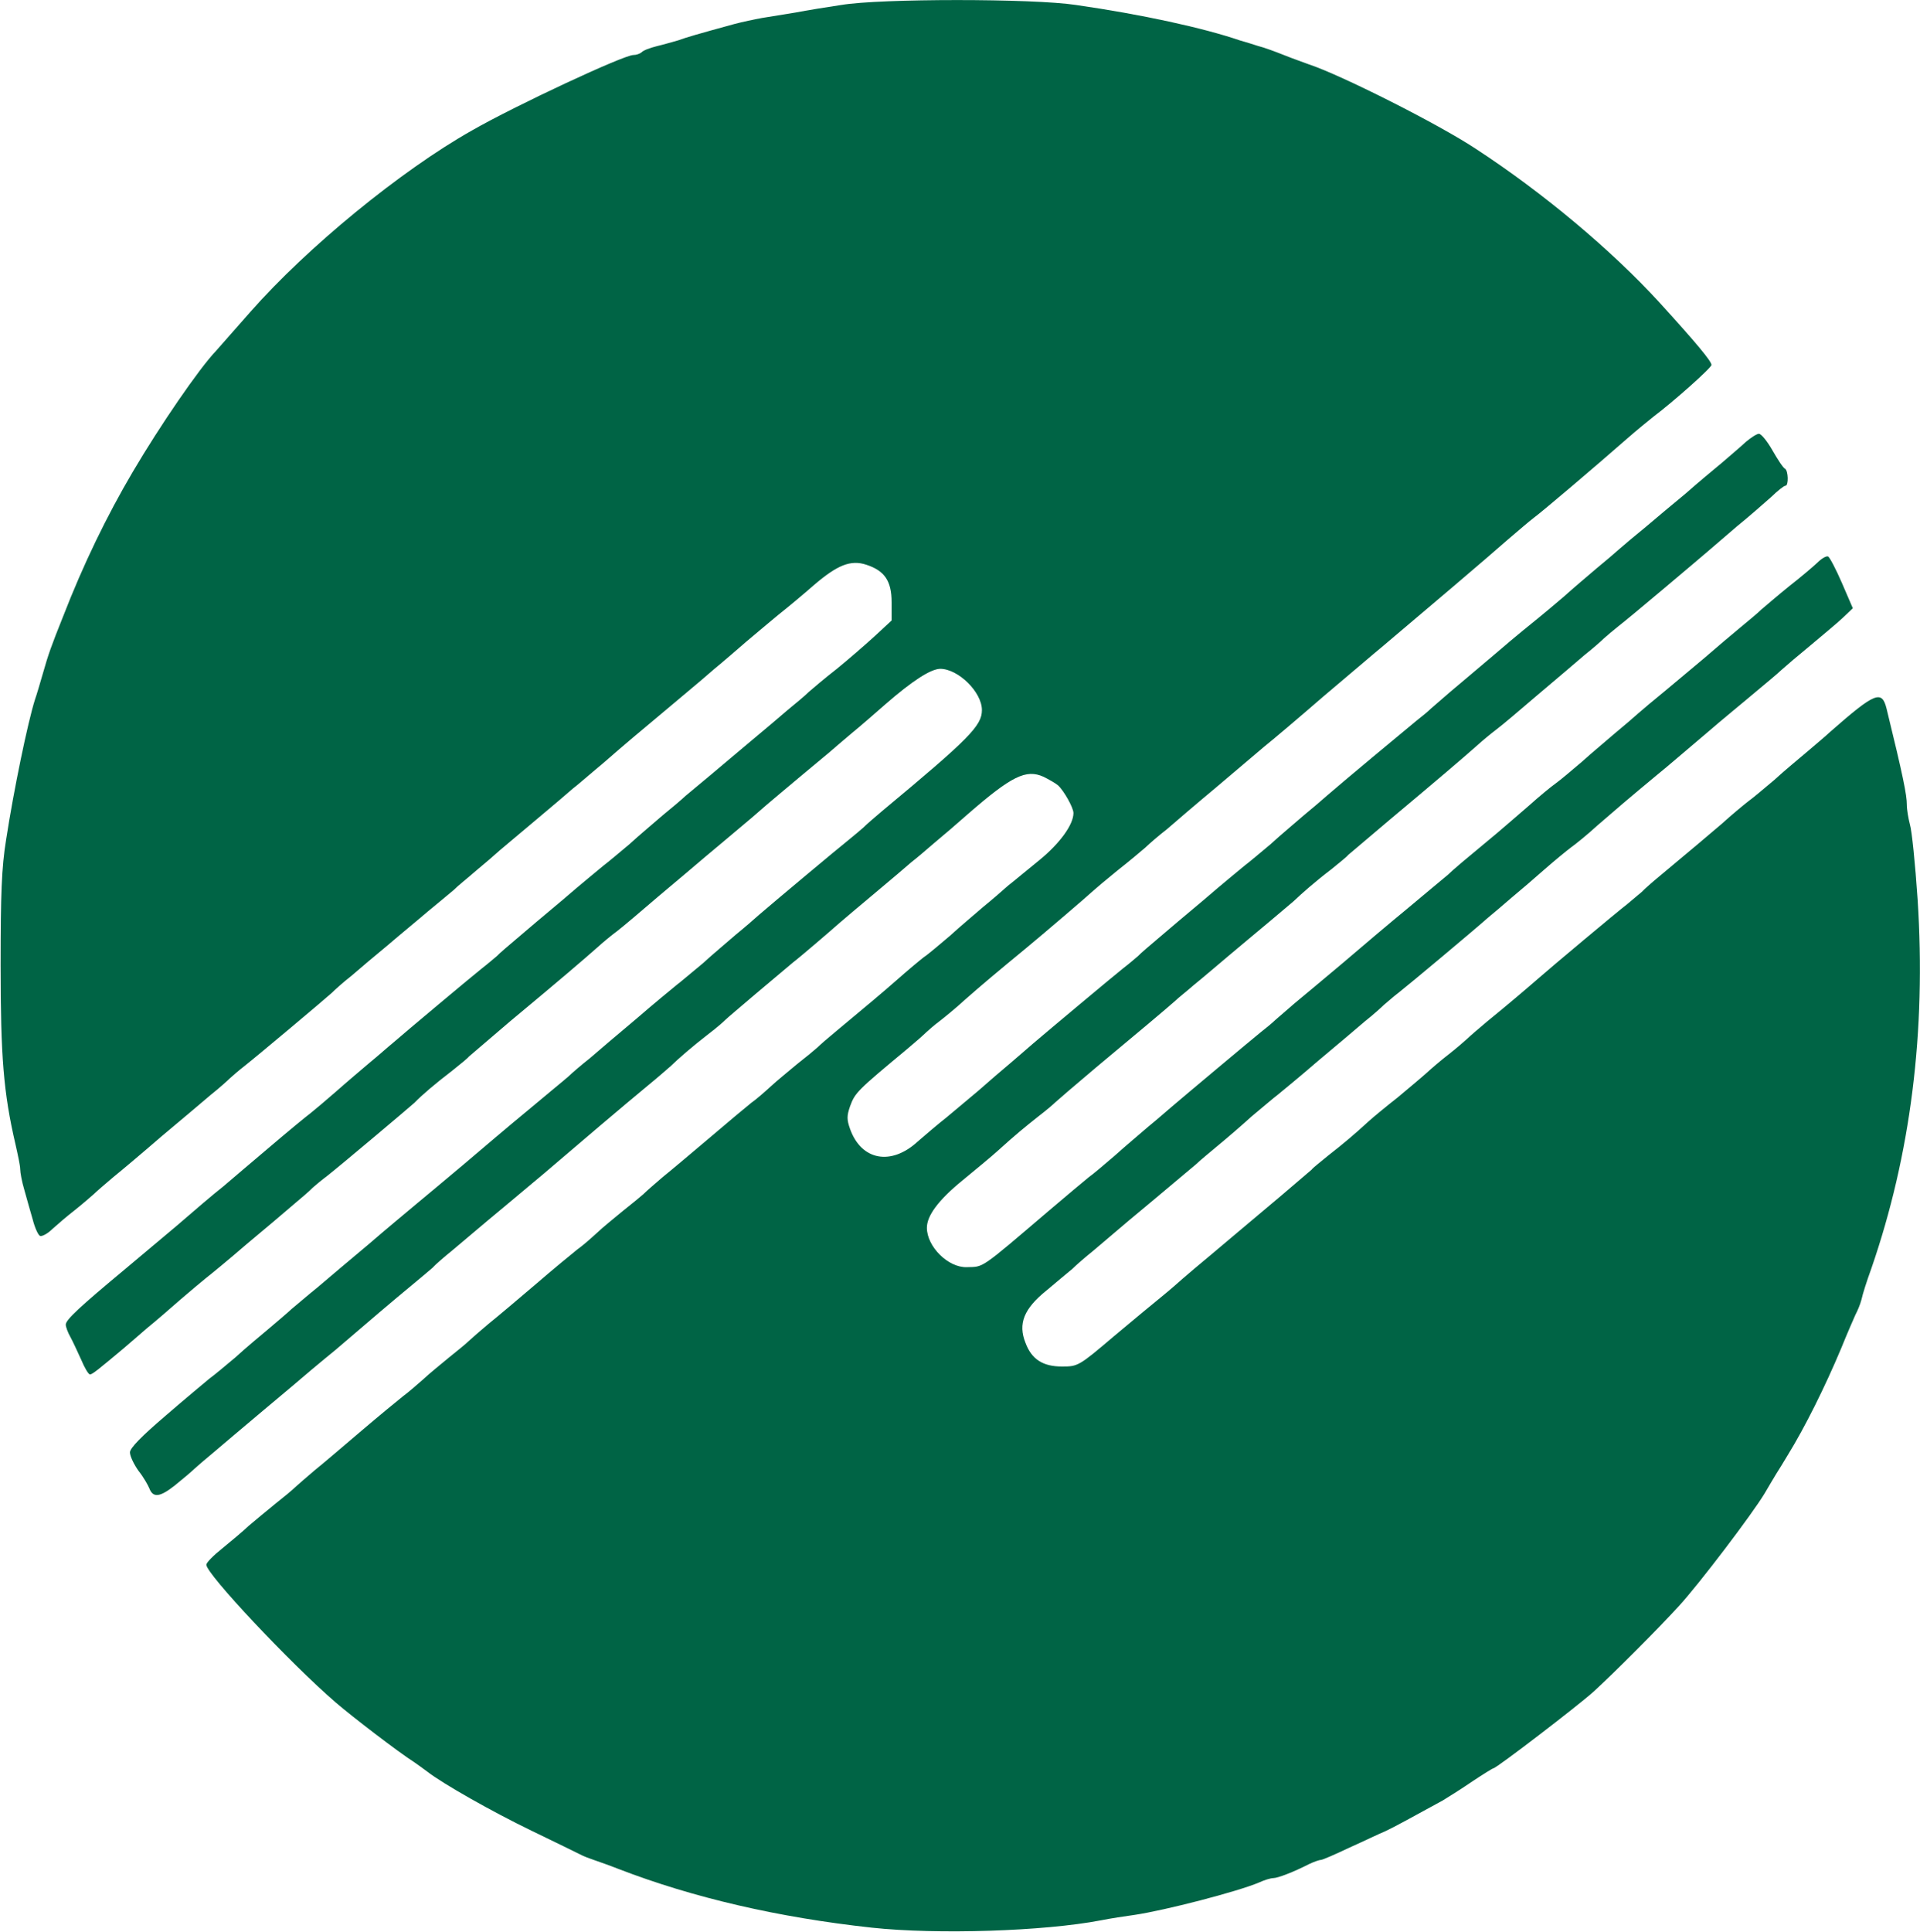
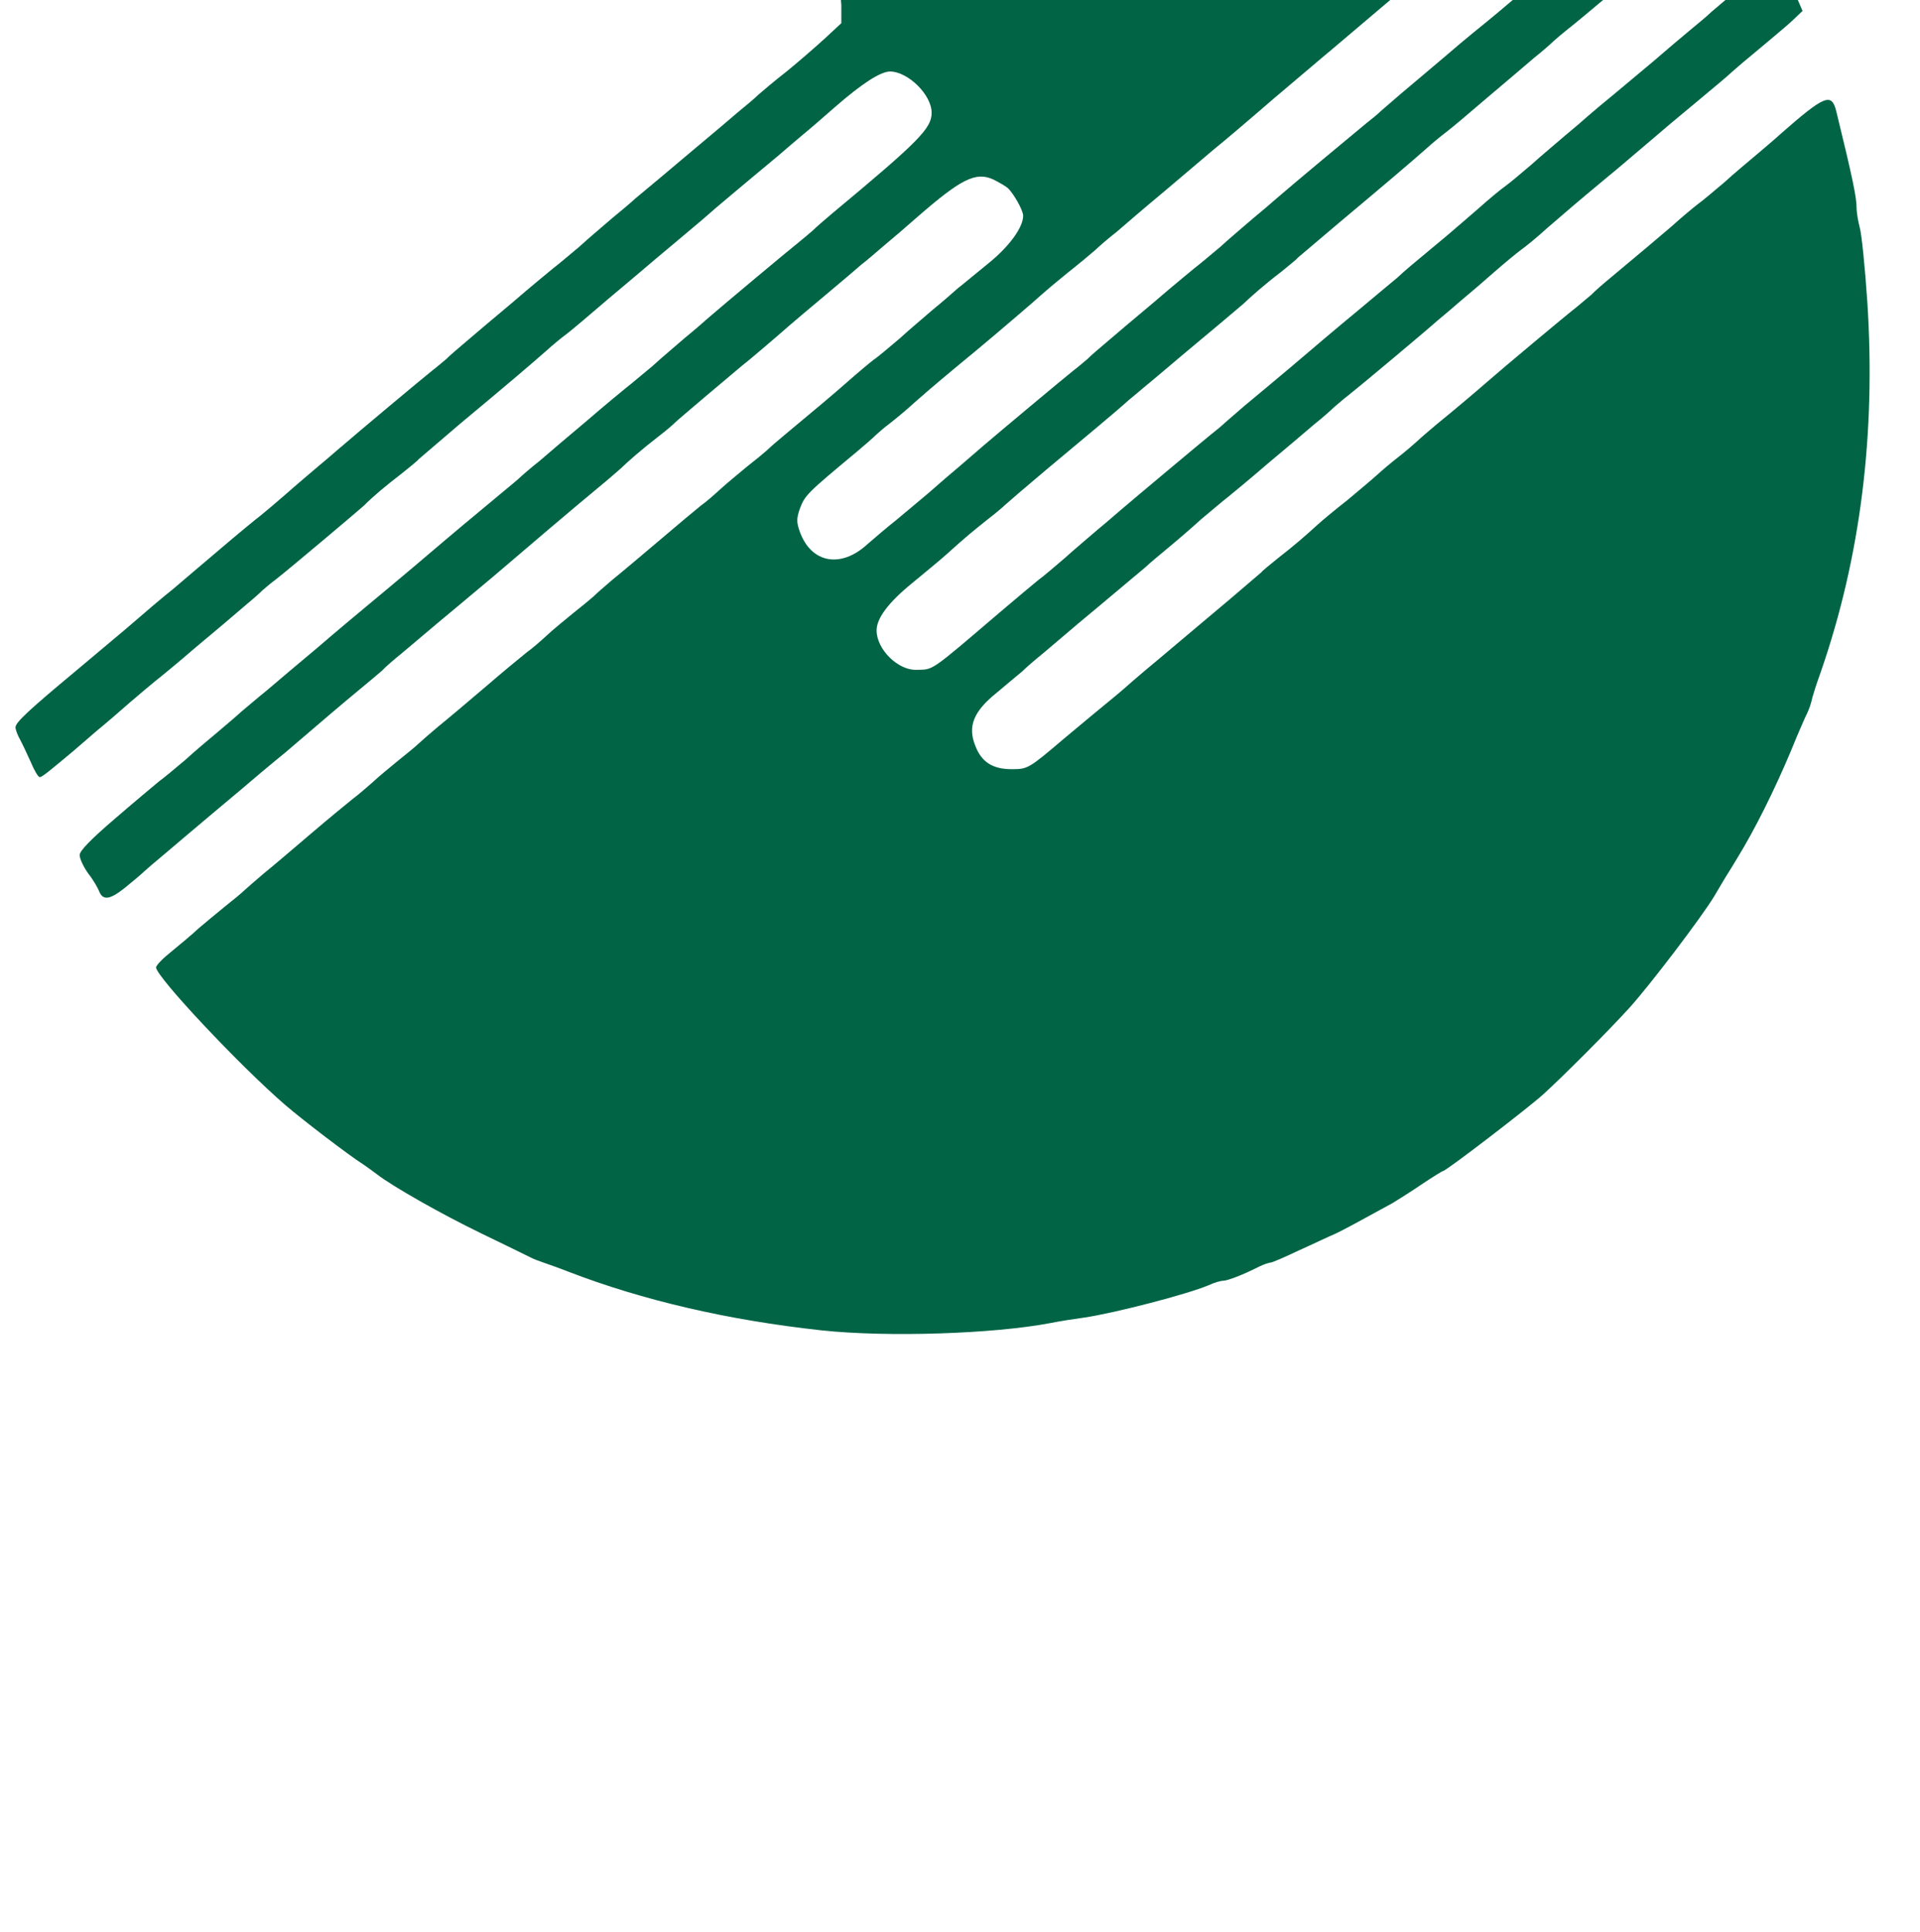
<svg xmlns="http://www.w3.org/2000/svg" version="1.2" viewBox="0 0 1550 1559" width="1550" height="1559">
  <style>.a{fill:#006445}</style>
-   <path class="a" d="m679.2 4c-11.6 1.7-28 4.4-36.9 6.1-9 1.5-21 3.4-27.1 4.4-6.1 1.1-16 3.2-22.4 4.9-30.7 8.4-38.5 10.7-45.4 13.2-4 1.1-11.8 3.4-17.3 4.7-5.5 1.4-10.7 3.3-12 4.8-1.5 1.3-4.4 2.3-6.8 2.3-7.7 0-94.5 40.4-130.3 60.9-57.5 32.4-133.3 94.7-178.6 146.1-13.7 15.5-26.3 29.9-28 31.8-13.7 14.3-45.3 60.4-67.2 97.6-21.2 36-40 74.8-56.4 117.1-9.1 22.7-11.8 30.1-16.2 45.7-2.3 8-5.1 17.5-6.3 20.8-5.9 18.5-17.3 73.7-23.4 113.5-3.6 22.1-4.4 44-4.4 101 0 73.9 2.3 103 12 144.7 1.9 8.4 3.8 17.2 3.8 20 0 2.7 1.4 10.3 3.3 16.6 1.9 6.7 4.9 17.7 6.8 24 1.7 6.7 4.4 12.6 5.9 13.3 1.7 0.6 6.3-1.9 10.1-5.7 3.8-3.4 12-10.5 18.1-15.2 6.3-5 12.8-10.7 15.2-12.8 2.1-2.1 9.2-8.2 15.7-13.7 6.6-5.3 24.5-20.4 39.4-33.3 15.2-12.8 33.1-27.7 39.4-33.2 6.7-5.3 13.7-11.6 15.6-13.5 2.1-1.9 7.4-6.5 11.8-9.9 10.9-8.6 65.3-54.3 70.3-58.9 2.1-2.1 9.1-8.5 15.8-13.7 6.3-5.5 19.6-16.7 29.3-24.7 9.5-8.2 24.2-20.2 32.2-27.1 8.2-6.7 17.5-14.5 21.1-17.5 3.3-3.4 11.8-10.1 18.3-15.8 6.9-5.7 15.4-13 19.1-16.4 3.4-2.9 16.7-14.1 29.5-24.8 12.7-10.6 25.7-21.7 29.1-24.7 3.6-2.7 11.8-9.9 18.5-15.5 7-5.7 15.2-13.1 19-16.3 3.3-2.9 16.8-14.3 29.4-24.8 12.7-10.5 25.7-21.7 29.3-24.6 3.4-2.8 11.8-9.9 18.3-15.6 7-5.7 18.6-15.8 25.9-22.1 7.8-6.5 19.4-16.4 25.9-21.7 7-5.5 19.6-16 28.5-23.8 18.9-16.2 29.7-20.6 42.3-16.4 14.7 4.8 20.4 13 20.4 30.3v14.7l-13.7 12.7c-7.8 7.1-21.4 18.9-30.5 26.3-9.5 7.4-19.4 15.8-22.5 18.5-3 3-10.8 9.5-17.3 14.8-6.3 5.4-19.4 16.6-29.1 24.6-9.6 8.2-24.2 20.2-32.2 27.1-8.2 6.8-17.5 14.6-21 17.5-3.4 3.2-11.6 10.1-18.6 15.8-6.5 5.7-18.9 16-26.7 23.2-8.2 6.9-17.5 14.7-21.1 17.4-3.3 2.8-18.1 14.8-32.4 27.2-14.3 12-31.6 26.5-37.9 32-6.5 5.5-13.7 11.6-15.6 13.7-2.3 1.9-7.4 6.3-11.8 9.7-8.2 6.5-61.5 51.1-72.4 60.6-3.6 2.9-11.6 10.1-18.6 15.8-6.7 5.7-18.9 16-26.9 23.1-8 7-17.5 15-20.9 17.7-3.5 2.6-18.3 14.8-32.6 27-14.3 12.2-31.6 26.7-37.9 32.2-6.7 5.2-23.6 19.6-37.9 32-14.3 12-32.9 27.6-41.1 34.5-36.4 30.3-48 40.9-48 44.9 0 1.8 1.7 6.5 3.8 10.1 1.9 3.5 5.7 11.7 8.6 18.1 2.8 6.7 5.9 12 7.2 12 1.9 0 7.8-4.9 27.4-21.3 3.3-2.9 11.8-10.1 18.3-15.8 7-5.7 19-16 27-23.1 8.2-7 17.4-14.8 20.8-17.5 3.6-2.8 18.3-14.8 32.6-27.2 14.4-12 31.6-26.5 37.9-32 6.6-5.5 13.7-11.6 15.6-13.7 2.1-1.9 7.4-6.3 11.8-9.6 10.6-8.3 65.3-54.4 70.4-59 6.1-6.3 16.8-15.4 30.5-25.9 6.9-5.5 12.8-10.3 13.5-11.4 0.8-0.8 15.8-13.4 33.2-28.4 40.5-33.7 59.2-49.7 70.4-59.6 4.6-4.2 12-10.3 16-13.2 4.2-3.2 19.1-15.8 33.5-28.2 14.3-12 31.6-26.6 37.9-32 6.7-5.5 23.8-20 38.1-32 14.1-12.5 32.6-27.6 40.8-34.6 8-6.7 17.5-14.5 20.9-17.4 3.6-3.2 11.8-10.1 18.5-15.8 7-5.7 18.8-16 27-23.2 21.7-18.9 36.4-28.4 44.2-28.6 14.5 0 33.7 18.7 33.7 33.3 0 12.6-10.1 22.9-80.2 81.2-6.6 5.5-13.5 11.6-15.6 13.7-2.1 1.9-7.4 6.3-11.8 9.9-8 6.3-61.3 50.9-72.5 60.6-3.3 3-11.5 10.1-18.5 15.8-6.5 5.7-18.9 16-26.7 23.2-8.2 6.7-17.5 14.7-21.1 17.4-3.4 2.8-18.1 14.8-32.4 27.2-14.3 12-31.4 26.5-37.7 32-6.5 5.1-14.3 11.8-17.3 14.7-3.1 2.8-17.9 14.8-32.6 27.2-14.6 12-38.1 32-52.7 44.4-14.3 12-31.6 26.5-38.3 32-6.5 5.5-23.6 19.6-37.9 32-14.3 12-32.9 27.6-40.9 34.5-8.2 6.6-17.4 14.6-21 17.5-3.4 3.2-11.6 10.1-18.3 15.8-6.8 5.7-19.2 16-27 23.2-8.2 6.9-17.5 14.7-21.3 17.4-3.3 2.8-19.3 16-35.1 29.7-19.8 16.9-28.9 26.3-28.9 29.7 0 3 3.2 9.7 7 15 4 5 7.6 11.5 8.6 13.9 3 8 8.6 7.3 20.6-2.2 6.4-5.2 13.5-11.1 15.8-13.4 2.1-1.9 9.1-8 15.8-13.5 6.3-5.5 24.2-20.4 39.4-33.3 15.4-12.8 33.1-27.8 39.4-33.2 6.7-5.5 15.4-12.9 19.6-16.2 28.6-24.5 46.5-39.8 59.4-50.4 8.2-6.7 16.4-13.8 18.7-15.7 2.1-2.4 9.1-8.5 15.8-13.9 6.3-5.3 19.6-16.5 29.3-24.7 9.7-8 24.2-20.2 32.2-26.9 8.2-6.8 17.7-14.8 21-17.7 11.2-9.7 60.1-51.2 75.2-63.6 8.2-6.7 16.4-13.9 18.8-16 6.3-6.1 17.2-15.6 30.5-25.9 6.9-5.2 12.8-10.5 13.5-11.3 0.8-0.9 12-10.4 24.6-21.1 12.9-10.9 26.1-21.9 29.7-25 3.4-2.6 11.8-9.7 18.5-15.4 6.8-5.7 15.2-13.1 19-16.4 3.4-3 16.6-14.1 29.5-24.9 12.6-10.5 25.7-21.7 29-24.6 3.6-2.7 12-9.9 18.6-15.6 6.9-5.7 18.9-16 26.9-23.1 35.4-30.8 47-36.5 61.1-30.2 4.4 2.2 9.9 5.3 11.8 7 4.6 4.2 12.4 17.9 12.4 22.3 0 9.3-10.9 24.4-27.4 37.9-9.7 7.8-21.2 17.5-25.5 20.8-4.2 3.8-13 11.4-20 17.1-6.5 5.7-18.9 16-26.7 23.2-8.2 6.9-17.5 14.9-21.3 17.4-3.6 2.8-13.2 10.8-21.2 17.9-13.7 12-22.6 19.4-48.9 41.3-6.7 5.5-13.7 11.6-15.8 13.7-2.3 2.1-9.5 8-16.4 13.4-6.5 5.5-16.2 13.3-20.9 17.7-4.6 4.2-11.8 10.6-16 13.5-4 3.2-19.1 15.8-33.4 28-14.4 12.2-31.6 26.7-38.2 32-6.5 5.5-13.4 11.6-15.5 13.7-2.4 2.1-9.5 8-16.5 13.5-6.5 5.4-16.2 13.2-20.8 17.6-4.7 4.3-11.8 10.6-16 13.5-4 3.2-19.4 15.8-33.5 28-14.3 12.2-31.6 26.8-38.1 32-6.6 5.5-13.5 11.6-15.8 13.7-2.1 2.1-9.3 8-16.2 13.5-6.6 5.5-16.2 13.2-20.9 17.7-4.8 4.2-12 10.5-16 13.4-4 3.2-19.4 15.8-33.7 28-14.3 12.2-31.4 26.8-37.9 32-6.5 5.5-13.5 11.6-15.8 13.7-2.1 2.1-9.2 8-16.2 13.5-6.7 5.5-16.2 13.3-21.1 17.5-4.6 4.4-14.5 12.6-21.2 18.1-7.2 5.7-13.1 11.6-13.1 13.4 0 7.4 67.6 79.4 104.5 111.2 13.5 11.6 50.5 40 63.1 48 3 2.1 7.8 5.5 10.8 7.8 12.8 9.9 52.2 32.2 84 47.6 19 9.2 36.9 17.9 39.2 19.1 2.7 1.5 7.8 3.4 11.1 4.5 3.4 1.2 12.7 4.4 20 7.3 60.1 23.2 129.1 39.2 204.5 47.4 52.9 5.7 139 2.9 184.9-5.9 7.4-1.5 19.8-3.4 27.2-4.4 24.4-3.6 83.2-18.8 100.4-26.1 4.5-2.1 9.7-3.6 11.6-3.6 3.6 0 16.4-4.9 29.1-11.4 4-1.9 8.2-3.3 9.4-3.3 1.3 0 11.6-4.5 23-9.9 11.4-5.1 24.4-11.4 29.1-13.3 7.3-3.4 21.4-11.2 46.3-24.8 4.6-2.8 15.6-9.7 24.2-15.6 8.6-5.7 16-10.3 16.6-10.3 2.4 0 68.9-51 80.9-61.9 17.1-15.6 52-50.6 68.9-69.1 16.4-17.9 59.1-74.1 69.2-90.9 3.6-6.1 7.8-13.3 9.5-16 1.7-2.6 5.7-9.1 9.1-14.8 14.1-22.9 30.1-55.1 43.2-86.3 5-12.4 10.3-24.4 11.5-27.1 1.5-2.8 3.8-8 4.9-12.3 0.8-4 4.4-15.3 7.8-24.6 32-92.4 44.4-191.8 37.5-298.3-1.9-28.6-4.7-55.8-6.2-60.4-1.2-4.7-2.5-11.8-2.5-16 0-7.8-2.9-22.6-16.4-77.7-3.8-15-9.1-13.1-45.3 18.7-3.4 3.2-11.6 10.1-18.3 15.8-6.7 5.7-19.2 16-27 23.2-8.2 6.9-17.4 14.7-21.2 17.4-3.6 2.8-13.3 10.8-21.1 17.9-13.9 11.8-21 17.9-49.1 41.3-6.7 5.5-13.6 11.6-15.5 13.7-2.4 1.9-7.4 6.3-11.8 9.9-8.2 6.3-61.5 50.9-72.5 60.6-7.8 6.8-24.8 21.3-40.6 34.1-6.5 5.5-13.7 11.6-15.8 13.7-2.3 2.1-8.8 7.8-15.2 12.8-6.1 4.7-13.7 11.2-17.4 14.6-3.4 3.1-14.2 12.2-23.8 20.2-9.7 7.6-20.3 16.4-23.8 19.6-10.8 9.9-19.6 17.4-32.3 27.3-6.7 5.5-12.8 10.3-13.4 11.4-0.9 0.8-12 10.3-24.7 21.1-12.8 10.7-31.3 26.3-41 34.5-9.5 8-22.6 19.1-29.3 24.6-6.3 5.3-13.5 11.6-15.6 13.5-2.1 1.9-7.4 6.3-11.8 9.9-4.2 3.3-20.8 17.2-37 30.7-28.7 24.4-29.3 24.6-42.2 24.6-15.1 0-24.4-5.6-29.4-19.1-6.2-15.4-1.3-27.6 17-42.3 8.2-7 17.5-14.6 20.7-17.3 2.9-2.9 10.7-9.7 17.2-14.9 6.3-5.3 19.4-16.5 29.1-24.7 9.7-8 24.2-20.2 32.2-26.9 8.2-6.8 17.5-14.8 21.1-17.7 3.3-3.2 11.7-10.1 18.5-15.8 6.7-5.5 18.9-16 26.7-23.1 8.2-6.8 17.5-14.8 21.1-17.5 3.4-2.8 18.1-14.8 32.4-27.2 14.3-12 31.6-26.5 37.9-32 6.6-5.2 13.7-11.6 15.6-13.5 2.3-1.8 7.4-6.5 11.8-9.8 8.2-6.4 61.5-51 72.4-60.7 3.6-2.9 12-10.1 18.6-15.8 6.9-5.7 18.9-16 26.9-23.1 8-7 17.5-14.8 21.1-17.5 3.8-2.7 13.5-10.5 21.3-17.7 14.3-12.4 25.6-22.1 49-41.5 6.8-5.4 23.6-20 37.9-32 14.3-12.4 32.9-27.5 41.1-34.5 8-6.7 17.5-14.5 20.8-17.7 3.4-3.1 13.9-12 23.4-19.8 9.5-8 21.1-17.6 25.7-21.9l8.4-8-8.8-20.4c-4.9-11.3-9.9-20.8-11.2-21.4-1.5-0.5-5.2 1.6-8.6 5-3.4 3.2-13.5 11.8-23 19.2-9 7.3-18.9 15.8-22.1 18.5-2.9 2.9-10.9 9.5-17.2 14.7-6.6 5.5-19.6 16.4-29.1 24.7-9.7 8.2-24.2 20.2-32.4 27.1-8 6.5-17.5 14.5-20.9 17.5-3.4 3.1-11.6 10.1-18.5 15.8-6.5 5.7-19 16-26.8 23.1-8.2 7-17.4 14.8-21.2 17.5-3.8 2.7-13.3 10.5-21.3 17.7-7.8 6.9-19.6 16.8-25.9 22.3-28 23.2-35 29.1-40 33.9-3.4 2.7-17.9 15-32.6 27.2-14.6 12-38.2 32-52.7 44.4-14.3 12-31.6 26.5-38.3 32-6.3 5.5-13.5 11.6-15.6 13.5-2.1 2.1-7.4 6.5-11.8 9.9-8 6.5-61.3 51.1-72.4 60.6-3.4 2.9-11.6 10.1-18.6 15.8-6.5 5.7-18.9 16-26.7 23.1-8.2 7-17.5 15-21.1 17.5-3.3 2.7-18.1 15-32.4 27.2-56 47.8-52.2 45-66.1 45.4-15 0.5-32.2-16.6-32.2-31.8 0-9.6 9-22.1 28.6-38.1 10.7-8.8 23.4-19.3 27.6-23.1 16.4-14.8 21.9-19.2 33.7-28.6 6.9-5.3 12.8-10.4 13.5-11.2 0.8-0.8 15.7-13.7 33.2-28.4 32.5-27 59.2-49.5 64.5-54.3 1.4-1.5 8.2-6.8 14.5-12.3 6.7-5.4 19.8-16.6 29.3-24.6 9.7-8.2 24.2-20.2 32.4-27.1 8-6.8 16.4-13.9 18.7-15.8 6.4-6.1 17.1-15.6 30.6-25.9 6.7-5.5 12.8-10.3 13.4-11.4 0.9-0.6 15.8-13.5 33.3-28.2 40.5-33.9 59.2-49.9 70.4-59.8 4.6-4.2 12-10.3 16-13.3 4.2-3.1 19.1-15.7 33.4-28 14.4-12.2 31.6-26.7 37.9-32.2 6.6-5.2 13.7-11.5 15.6-13.4 2.1-1.9 7.4-6.4 11.8-9.9 8.4-6.4 61.9-51.6 72.5-60.7 3.5-3.1 14.1-12 23.3-20 9.7-7.8 21.7-18.5 27.2-23.3 5.5-5.3 10.5-9.3 11.8-9.3 2.5 0 2.3-12-0.4-13.7-1.5-0.6-5.9-7.4-10.1-14.7-4.2-7.4-9.1-13.5-11-13.5-1.7 0-6.3 3-10.5 6.5-4.2 4-13.1 11.4-19.4 16.9-6.5 5.4-19.8 16.4-29 24.6-9.7 8-24.3 20.2-32.5 27.2-8 6.5-17.5 14.5-20.8 17.4-3.6 3.2-11.6 10.1-18.6 15.8-6.7 5.7-18.9 16-26.9 23.2-8 6.9-17.5 14.7-20.9 17.5-3.3 2.7-18.3 14.7-32.6 27.1-14.1 12-31.4 26.5-37.9 32-6.3 5.5-13.5 11.6-15.6 13.5-2.1 2.1-7.4 6.5-11.8 9.9-8 6.5-61.3 50.9-72.4 60.6-3.4 3-11.6 10.1-18.6 15.8-6.5 5.7-18.9 16-26.7 23.2-8.2 6.9-17.5 14.7-21.1 17.4-3.3 2.8-18.1 14.8-32.4 27.2-14.3 12-31.6 26.5-37.9 32-6.5 5.5-13.7 11.6-15.6 13.7-2.3 1.9-7.3 6.3-11.8 9.7-8.2 6.5-61.5 51.1-72.6 60.6-3.4 2.9-11.6 10.1-18.3 15.8-6.8 5.7-18.6 15.8-25.9 22.3-7.6 6.3-19.2 16.2-25.9 21.7-7 5.5-17.3 14.3-23.4 19.6-21.5 19.8-45.5 15.3-54.6-10.1-2.7-7.6-2.7-10.6 0-18.4 4-10.9 5.7-12.6 46-46.1 6.5-5.4 13.4-11.5 15.5-13.6 2.1-1.9 6.6-5.9 10.4-8.7 3.5-2.7 13.2-10.5 21-17.7 14.1-12.4 24.6-21.2 49.1-41.4 15.6-12.9 50.3-42.6 54.3-46.4 1.7-1.6 10.5-9 19.6-16.4 9.3-7.3 19.4-15.8 22.5-18.5 3-2.9 10.8-9.7 17.3-14.7 6.3-5.5 23.8-20.5 39.2-33.3 15.1-12.8 33-28 39.3-33.3 6.8-5.4 28.5-23.8 48.1-40.8 20-16.8 41.2-35 47.1-39.8 32.5-27.4 86.8-73.5 101.7-86.7 8.2-7 17.5-15 21.1-17.7 6.3-4.6 47.8-39.8 75.2-63.8 8-7 17.5-14.7 21-17.5 16.7-12.6 47-39.6 47-41.9-0.2-3.1-11.8-17.2-42.3-50.7-38.2-41.7-93.5-88.2-148.1-123.8-30.3-20-108.8-59.6-135-68.2-3.3-1.3-12.4-4.4-19.8-7.4-7.3-2.9-16.6-6.3-20.8-7.3-4-1.3-10.7-3.4-14.7-4.5-29.5-10.1-79.4-21-132.3-28.6-34.5-5.3-158.3-5.3-189.5 0z" />
+   <path class="a" d="m679.2 4v14.7l-13.7 12.7c-7.8 7.1-21.4 18.9-30.5 26.3-9.5 7.4-19.4 15.8-22.5 18.5-3 3-10.8 9.5-17.3 14.8-6.3 5.4-19.4 16.6-29.1 24.6-9.6 8.2-24.2 20.2-32.2 27.1-8.2 6.8-17.5 14.6-21 17.5-3.4 3.2-11.6 10.1-18.6 15.8-6.5 5.7-18.9 16-26.7 23.2-8.2 6.9-17.5 14.7-21.1 17.4-3.3 2.8-18.1 14.8-32.4 27.2-14.3 12-31.6 26.5-37.9 32-6.5 5.5-13.7 11.6-15.6 13.7-2.3 1.9-7.4 6.3-11.8 9.7-8.2 6.5-61.5 51.1-72.4 60.6-3.6 2.9-11.6 10.1-18.6 15.8-6.7 5.7-18.9 16-26.9 23.1-8 7-17.5 15-20.9 17.7-3.5 2.6-18.3 14.8-32.6 27-14.3 12.2-31.6 26.7-37.9 32.2-6.7 5.2-23.6 19.6-37.9 32-14.3 12-32.9 27.6-41.1 34.5-36.4 30.3-48 40.9-48 44.9 0 1.8 1.7 6.5 3.8 10.1 1.9 3.5 5.7 11.7 8.6 18.1 2.8 6.7 5.9 12 7.2 12 1.9 0 7.8-4.9 27.4-21.3 3.3-2.9 11.8-10.1 18.3-15.8 7-5.7 19-16 27-23.1 8.2-7 17.4-14.8 20.8-17.5 3.6-2.8 18.3-14.8 32.6-27.2 14.4-12 31.6-26.5 37.9-32 6.6-5.5 13.7-11.6 15.6-13.7 2.1-1.9 7.4-6.3 11.8-9.6 10.6-8.3 65.3-54.4 70.4-59 6.1-6.3 16.8-15.4 30.5-25.9 6.9-5.5 12.8-10.3 13.5-11.4 0.8-0.8 15.8-13.4 33.2-28.4 40.5-33.7 59.2-49.7 70.4-59.6 4.6-4.2 12-10.3 16-13.2 4.2-3.2 19.1-15.8 33.5-28.2 14.3-12 31.6-26.6 37.9-32 6.7-5.5 23.8-20 38.1-32 14.1-12.5 32.6-27.6 40.8-34.6 8-6.7 17.5-14.5 20.9-17.4 3.6-3.2 11.8-10.1 18.5-15.8 7-5.7 18.8-16 27-23.2 21.7-18.9 36.4-28.4 44.2-28.6 14.5 0 33.7 18.7 33.7 33.3 0 12.6-10.1 22.9-80.2 81.2-6.6 5.5-13.5 11.6-15.6 13.7-2.1 1.9-7.4 6.3-11.8 9.9-8 6.3-61.3 50.9-72.5 60.6-3.3 3-11.5 10.1-18.5 15.8-6.5 5.7-18.9 16-26.7 23.2-8.2 6.7-17.5 14.7-21.1 17.4-3.4 2.8-18.1 14.8-32.4 27.2-14.3 12-31.4 26.5-37.7 32-6.5 5.1-14.3 11.8-17.3 14.7-3.1 2.8-17.9 14.8-32.6 27.2-14.6 12-38.1 32-52.7 44.4-14.3 12-31.6 26.5-38.3 32-6.5 5.5-23.6 19.6-37.9 32-14.3 12-32.9 27.6-40.9 34.5-8.2 6.6-17.4 14.6-21 17.5-3.4 3.2-11.6 10.1-18.3 15.8-6.8 5.7-19.2 16-27 23.2-8.2 6.9-17.5 14.7-21.3 17.4-3.3 2.8-19.3 16-35.1 29.7-19.8 16.9-28.9 26.3-28.9 29.7 0 3 3.2 9.7 7 15 4 5 7.6 11.5 8.6 13.9 3 8 8.6 7.3 20.6-2.2 6.4-5.2 13.5-11.1 15.8-13.4 2.1-1.9 9.1-8 15.8-13.5 6.3-5.5 24.2-20.4 39.4-33.3 15.4-12.8 33.1-27.8 39.4-33.2 6.7-5.5 15.4-12.9 19.6-16.2 28.6-24.5 46.5-39.8 59.4-50.4 8.2-6.7 16.4-13.8 18.7-15.7 2.1-2.4 9.1-8.5 15.8-13.9 6.3-5.3 19.6-16.5 29.3-24.7 9.7-8 24.2-20.2 32.2-26.9 8.2-6.8 17.7-14.8 21-17.7 11.2-9.7 60.1-51.2 75.2-63.6 8.2-6.7 16.4-13.9 18.8-16 6.3-6.1 17.2-15.6 30.5-25.9 6.9-5.2 12.8-10.5 13.5-11.3 0.8-0.9 12-10.4 24.6-21.1 12.9-10.9 26.1-21.9 29.7-25 3.4-2.6 11.8-9.7 18.5-15.4 6.8-5.7 15.2-13.1 19-16.4 3.4-3 16.6-14.1 29.5-24.9 12.6-10.5 25.7-21.7 29-24.6 3.6-2.7 12-9.9 18.6-15.6 6.9-5.7 18.9-16 26.9-23.1 35.4-30.8 47-36.5 61.1-30.2 4.4 2.2 9.9 5.3 11.8 7 4.6 4.2 12.4 17.9 12.4 22.3 0 9.3-10.9 24.4-27.4 37.9-9.7 7.8-21.2 17.5-25.5 20.8-4.2 3.8-13 11.4-20 17.1-6.5 5.7-18.9 16-26.7 23.2-8.2 6.9-17.5 14.9-21.3 17.4-3.6 2.8-13.2 10.8-21.2 17.9-13.7 12-22.6 19.4-48.9 41.3-6.7 5.5-13.7 11.6-15.8 13.7-2.3 2.1-9.5 8-16.4 13.4-6.5 5.5-16.2 13.3-20.9 17.7-4.6 4.2-11.8 10.6-16 13.5-4 3.2-19.1 15.8-33.4 28-14.4 12.2-31.6 26.7-38.2 32-6.5 5.5-13.4 11.6-15.5 13.7-2.4 2.1-9.5 8-16.5 13.5-6.5 5.4-16.2 13.2-20.8 17.6-4.7 4.3-11.8 10.6-16 13.5-4 3.2-19.4 15.8-33.5 28-14.3 12.2-31.6 26.8-38.1 32-6.6 5.5-13.5 11.6-15.8 13.7-2.1 2.1-9.3 8-16.2 13.5-6.6 5.5-16.2 13.2-20.9 17.7-4.8 4.2-12 10.5-16 13.4-4 3.2-19.4 15.8-33.7 28-14.3 12.2-31.4 26.8-37.9 32-6.5 5.5-13.5 11.6-15.8 13.7-2.1 2.1-9.2 8-16.2 13.5-6.7 5.5-16.2 13.3-21.1 17.5-4.6 4.4-14.5 12.6-21.2 18.1-7.2 5.7-13.1 11.6-13.1 13.4 0 7.4 67.6 79.4 104.5 111.2 13.5 11.6 50.5 40 63.1 48 3 2.1 7.8 5.5 10.8 7.8 12.8 9.9 52.2 32.2 84 47.6 19 9.2 36.9 17.9 39.2 19.1 2.7 1.5 7.8 3.4 11.1 4.5 3.4 1.2 12.7 4.4 20 7.3 60.1 23.2 129.1 39.2 204.5 47.4 52.9 5.7 139 2.9 184.9-5.9 7.4-1.5 19.8-3.4 27.2-4.4 24.4-3.6 83.2-18.8 100.4-26.1 4.5-2.1 9.7-3.6 11.6-3.6 3.6 0 16.4-4.9 29.1-11.4 4-1.9 8.2-3.3 9.4-3.3 1.3 0 11.6-4.5 23-9.9 11.4-5.1 24.4-11.4 29.1-13.3 7.3-3.4 21.4-11.2 46.3-24.8 4.6-2.8 15.6-9.7 24.2-15.6 8.6-5.7 16-10.3 16.6-10.3 2.4 0 68.9-51 80.9-61.9 17.1-15.6 52-50.6 68.9-69.1 16.4-17.9 59.1-74.1 69.2-90.9 3.6-6.1 7.8-13.3 9.5-16 1.7-2.6 5.7-9.1 9.1-14.8 14.1-22.9 30.1-55.1 43.2-86.3 5-12.4 10.3-24.4 11.5-27.1 1.5-2.8 3.8-8 4.9-12.3 0.8-4 4.4-15.3 7.8-24.6 32-92.4 44.4-191.8 37.5-298.3-1.9-28.6-4.7-55.8-6.2-60.4-1.2-4.7-2.5-11.8-2.5-16 0-7.8-2.9-22.6-16.4-77.7-3.8-15-9.1-13.1-45.3 18.7-3.4 3.2-11.6 10.1-18.3 15.8-6.7 5.7-19.2 16-27 23.2-8.2 6.9-17.4 14.7-21.2 17.4-3.6 2.8-13.3 10.8-21.1 17.9-13.9 11.8-21 17.9-49.1 41.3-6.7 5.5-13.6 11.6-15.5 13.7-2.4 1.9-7.4 6.3-11.8 9.9-8.2 6.3-61.5 50.9-72.5 60.6-7.8 6.8-24.8 21.3-40.6 34.1-6.5 5.5-13.7 11.6-15.8 13.7-2.3 2.1-8.8 7.8-15.2 12.8-6.1 4.7-13.7 11.2-17.4 14.6-3.4 3.1-14.2 12.2-23.8 20.2-9.7 7.6-20.3 16.4-23.8 19.6-10.8 9.9-19.6 17.4-32.3 27.3-6.7 5.5-12.8 10.3-13.4 11.4-0.9 0.8-12 10.3-24.7 21.1-12.8 10.7-31.3 26.3-41 34.5-9.5 8-22.6 19.1-29.3 24.6-6.3 5.3-13.5 11.6-15.6 13.5-2.1 1.9-7.4 6.3-11.8 9.9-4.2 3.3-20.8 17.2-37 30.7-28.7 24.4-29.3 24.6-42.2 24.6-15.1 0-24.4-5.6-29.4-19.1-6.2-15.4-1.3-27.6 17-42.3 8.2-7 17.5-14.6 20.7-17.3 2.9-2.9 10.7-9.7 17.2-14.9 6.3-5.3 19.4-16.5 29.1-24.7 9.7-8 24.2-20.2 32.2-26.9 8.2-6.8 17.5-14.8 21.1-17.7 3.3-3.2 11.7-10.1 18.5-15.8 6.7-5.5 18.9-16 26.7-23.1 8.2-6.8 17.5-14.8 21.1-17.5 3.4-2.8 18.1-14.8 32.4-27.2 14.3-12 31.6-26.5 37.9-32 6.6-5.2 13.7-11.6 15.6-13.5 2.3-1.8 7.4-6.5 11.8-9.8 8.2-6.4 61.5-51 72.4-60.7 3.6-2.9 12-10.1 18.6-15.8 6.9-5.7 18.9-16 26.9-23.1 8-7 17.5-14.8 21.1-17.5 3.8-2.7 13.5-10.5 21.3-17.7 14.3-12.4 25.6-22.1 49-41.5 6.8-5.4 23.6-20 37.9-32 14.3-12.4 32.9-27.5 41.1-34.5 8-6.7 17.5-14.5 20.8-17.7 3.4-3.1 13.9-12 23.4-19.8 9.5-8 21.1-17.6 25.7-21.9l8.4-8-8.8-20.4c-4.9-11.3-9.9-20.8-11.2-21.4-1.5-0.5-5.2 1.6-8.6 5-3.4 3.2-13.5 11.8-23 19.2-9 7.3-18.9 15.8-22.1 18.5-2.9 2.9-10.9 9.5-17.2 14.7-6.6 5.5-19.6 16.4-29.1 24.7-9.7 8.2-24.2 20.2-32.4 27.1-8 6.5-17.5 14.5-20.9 17.5-3.4 3.1-11.6 10.1-18.5 15.8-6.5 5.7-19 16-26.8 23.1-8.2 7-17.4 14.8-21.2 17.5-3.8 2.7-13.3 10.5-21.3 17.7-7.8 6.9-19.6 16.8-25.9 22.3-28 23.2-35 29.1-40 33.9-3.4 2.7-17.9 15-32.6 27.2-14.6 12-38.2 32-52.7 44.4-14.3 12-31.6 26.5-38.3 32-6.3 5.5-13.5 11.6-15.6 13.5-2.1 2.1-7.4 6.5-11.8 9.9-8 6.5-61.3 51.1-72.4 60.6-3.4 2.9-11.6 10.1-18.6 15.8-6.5 5.7-18.9 16-26.7 23.1-8.2 7-17.5 15-21.1 17.5-3.3 2.7-18.1 15-32.4 27.2-56 47.8-52.2 45-66.1 45.4-15 0.5-32.2-16.6-32.2-31.8 0-9.6 9-22.1 28.6-38.1 10.7-8.8 23.4-19.3 27.6-23.1 16.4-14.8 21.9-19.2 33.7-28.6 6.9-5.3 12.8-10.4 13.5-11.2 0.8-0.8 15.7-13.7 33.2-28.4 32.5-27 59.2-49.5 64.5-54.3 1.4-1.5 8.2-6.8 14.5-12.3 6.7-5.4 19.8-16.6 29.3-24.6 9.7-8.2 24.2-20.2 32.4-27.1 8-6.8 16.4-13.9 18.7-15.8 6.4-6.1 17.1-15.6 30.6-25.9 6.7-5.5 12.8-10.3 13.4-11.4 0.9-0.6 15.8-13.5 33.3-28.2 40.5-33.9 59.2-49.9 70.4-59.8 4.6-4.2 12-10.3 16-13.3 4.2-3.1 19.1-15.7 33.4-28 14.4-12.2 31.6-26.7 37.9-32.2 6.6-5.2 13.7-11.5 15.6-13.4 2.1-1.9 7.4-6.4 11.8-9.9 8.4-6.4 61.9-51.6 72.5-60.7 3.5-3.1 14.1-12 23.3-20 9.7-7.8 21.7-18.5 27.2-23.3 5.5-5.3 10.5-9.3 11.8-9.3 2.5 0 2.3-12-0.4-13.7-1.5-0.6-5.9-7.4-10.1-14.7-4.2-7.4-9.1-13.5-11-13.5-1.7 0-6.3 3-10.5 6.5-4.2 4-13.1 11.4-19.4 16.9-6.5 5.4-19.8 16.4-29 24.6-9.7 8-24.3 20.2-32.5 27.2-8 6.5-17.5 14.5-20.8 17.4-3.6 3.2-11.6 10.1-18.6 15.8-6.7 5.7-18.9 16-26.9 23.2-8 6.9-17.5 14.7-20.9 17.5-3.3 2.7-18.3 14.7-32.6 27.1-14.1 12-31.4 26.5-37.9 32-6.3 5.5-13.5 11.6-15.6 13.5-2.1 2.1-7.4 6.5-11.8 9.9-8 6.5-61.3 50.9-72.4 60.6-3.4 3-11.6 10.1-18.6 15.8-6.5 5.7-18.9 16-26.7 23.2-8.2 6.9-17.5 14.7-21.1 17.4-3.3 2.8-18.1 14.8-32.4 27.2-14.3 12-31.6 26.5-37.9 32-6.5 5.5-13.7 11.6-15.6 13.7-2.3 1.9-7.3 6.3-11.8 9.7-8.2 6.5-61.5 51.1-72.6 60.6-3.4 2.9-11.6 10.1-18.3 15.8-6.8 5.7-18.6 15.8-25.9 22.3-7.6 6.3-19.2 16.2-25.9 21.7-7 5.5-17.3 14.3-23.4 19.6-21.5 19.8-45.5 15.3-54.6-10.1-2.7-7.6-2.7-10.6 0-18.4 4-10.9 5.7-12.6 46-46.1 6.5-5.4 13.4-11.5 15.5-13.6 2.1-1.9 6.6-5.9 10.4-8.7 3.5-2.7 13.2-10.5 21-17.7 14.1-12.4 24.6-21.2 49.1-41.4 15.6-12.9 50.3-42.6 54.3-46.4 1.7-1.6 10.5-9 19.6-16.4 9.3-7.3 19.4-15.8 22.5-18.5 3-2.9 10.8-9.7 17.3-14.7 6.3-5.5 23.8-20.5 39.2-33.3 15.1-12.8 33-28 39.3-33.3 6.8-5.4 28.5-23.8 48.1-40.8 20-16.8 41.2-35 47.1-39.8 32.5-27.4 86.8-73.5 101.7-86.7 8.2-7 17.5-15 21.1-17.7 6.3-4.6 47.8-39.8 75.2-63.8 8-7 17.5-14.7 21-17.5 16.7-12.6 47-39.6 47-41.9-0.2-3.1-11.8-17.2-42.3-50.7-38.2-41.7-93.5-88.2-148.1-123.8-30.3-20-108.8-59.6-135-68.2-3.3-1.3-12.4-4.4-19.8-7.4-7.3-2.9-16.6-6.3-20.8-7.3-4-1.3-10.7-3.4-14.7-4.5-29.5-10.1-79.4-21-132.3-28.6-34.5-5.3-158.3-5.3-189.5 0z" />
</svg>